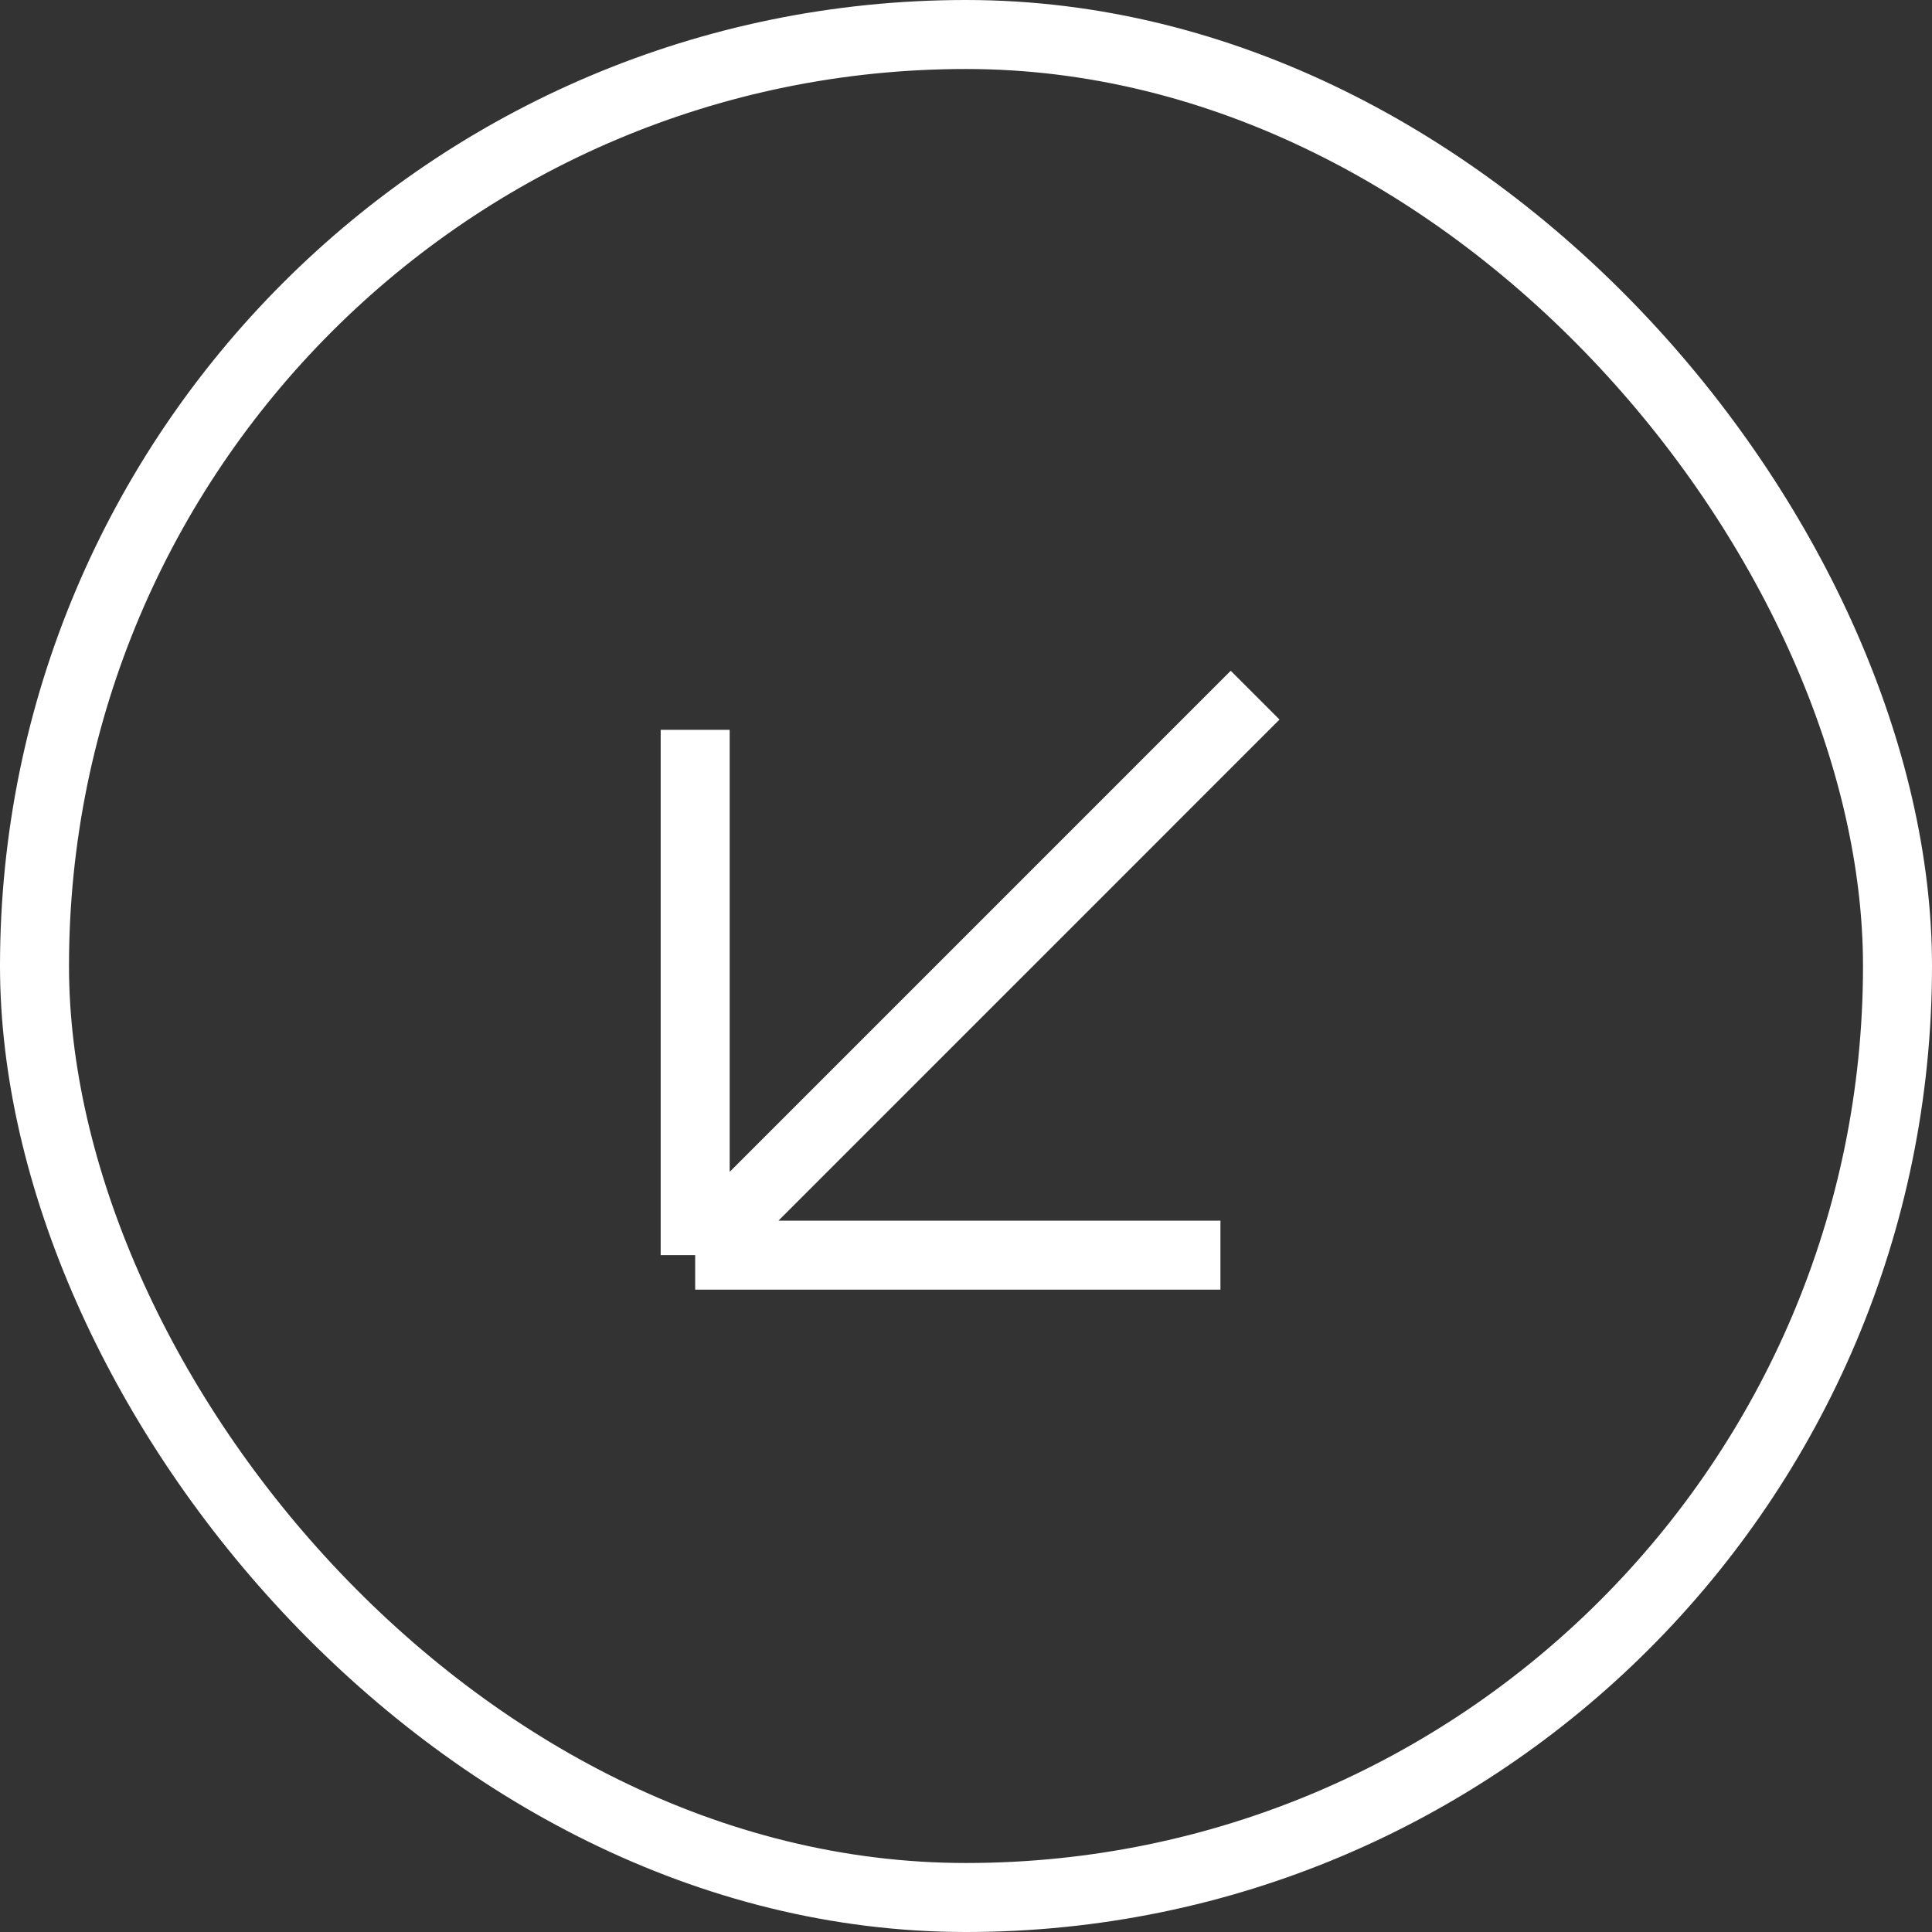
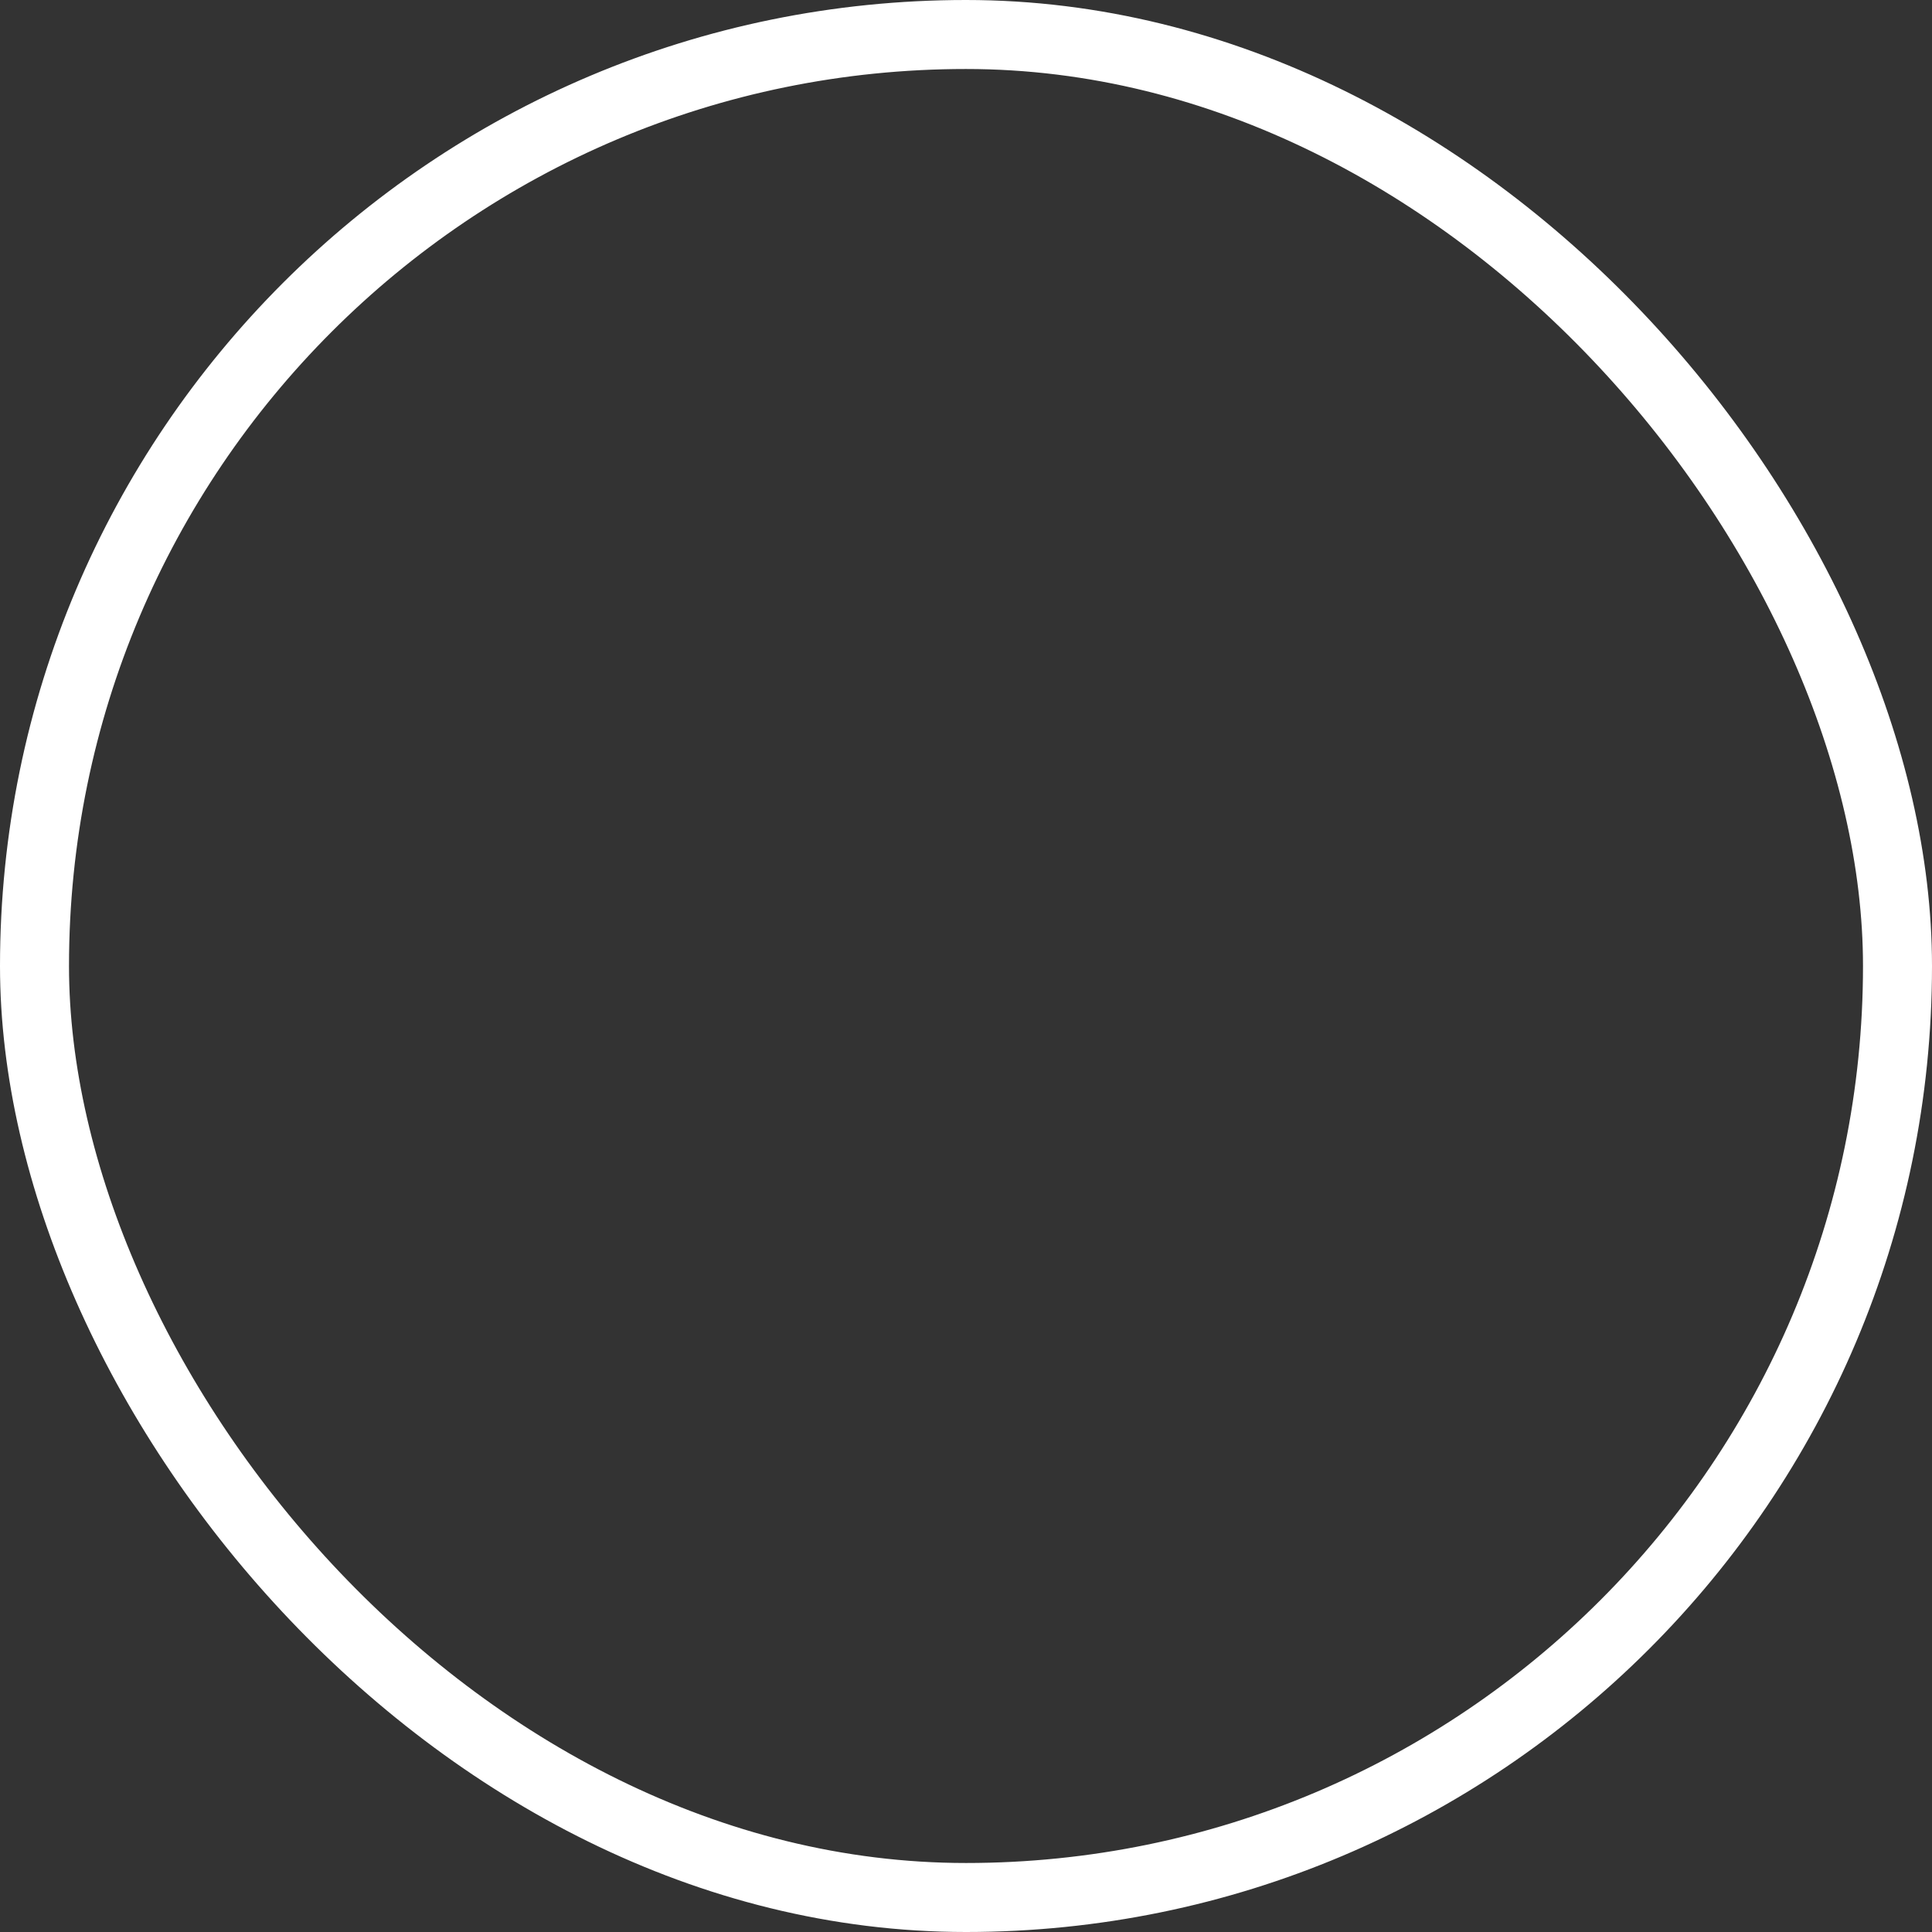
<svg xmlns="http://www.w3.org/2000/svg" width="56" height="56" viewBox="0 0 56 56" fill="none">
  <rect x="0" y="0" width="56" height="56" fill="#333333" stroke="none" />
  <rect x="1" y="1" width="54" height="54" rx="27" stroke="white" stroke-width="2" />
-   <path d="M35.375 36.381L20.15 36.381M20.15 36.381L20.15 21.155M20.15 36.381L36.38 20.15" stroke="white" stroke-width="2" stroke-linejoin="round" />
</svg>